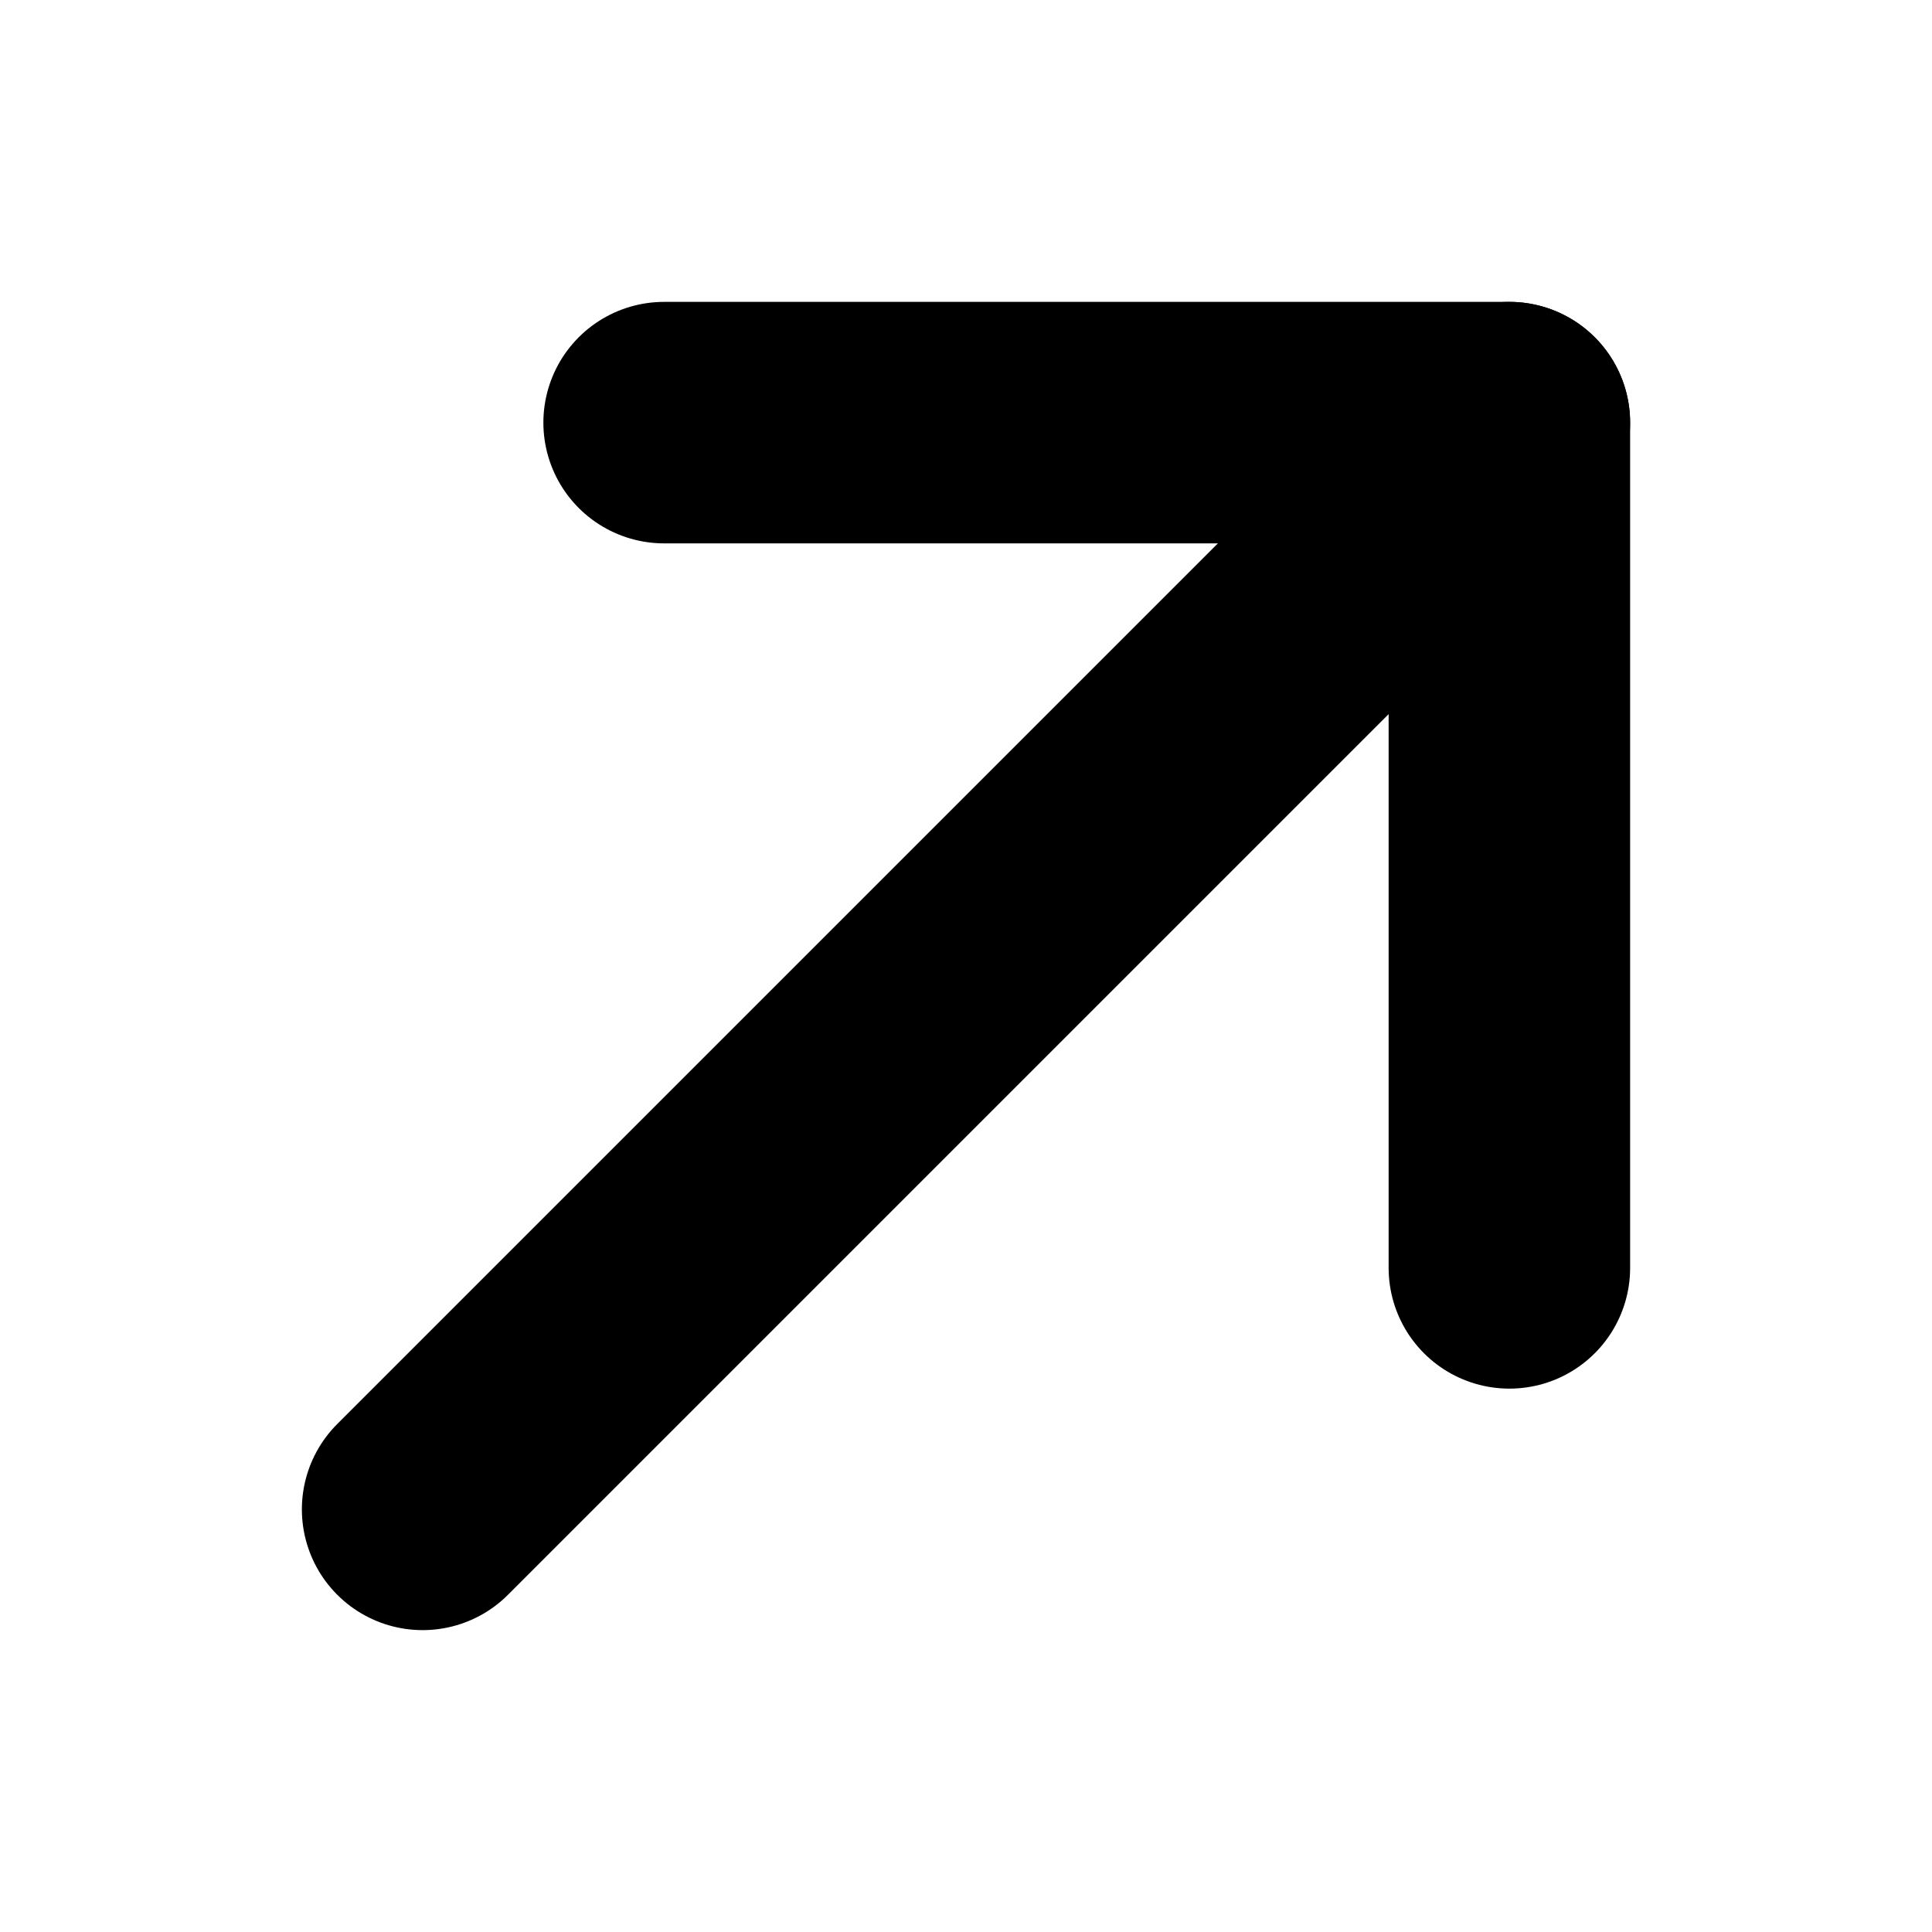
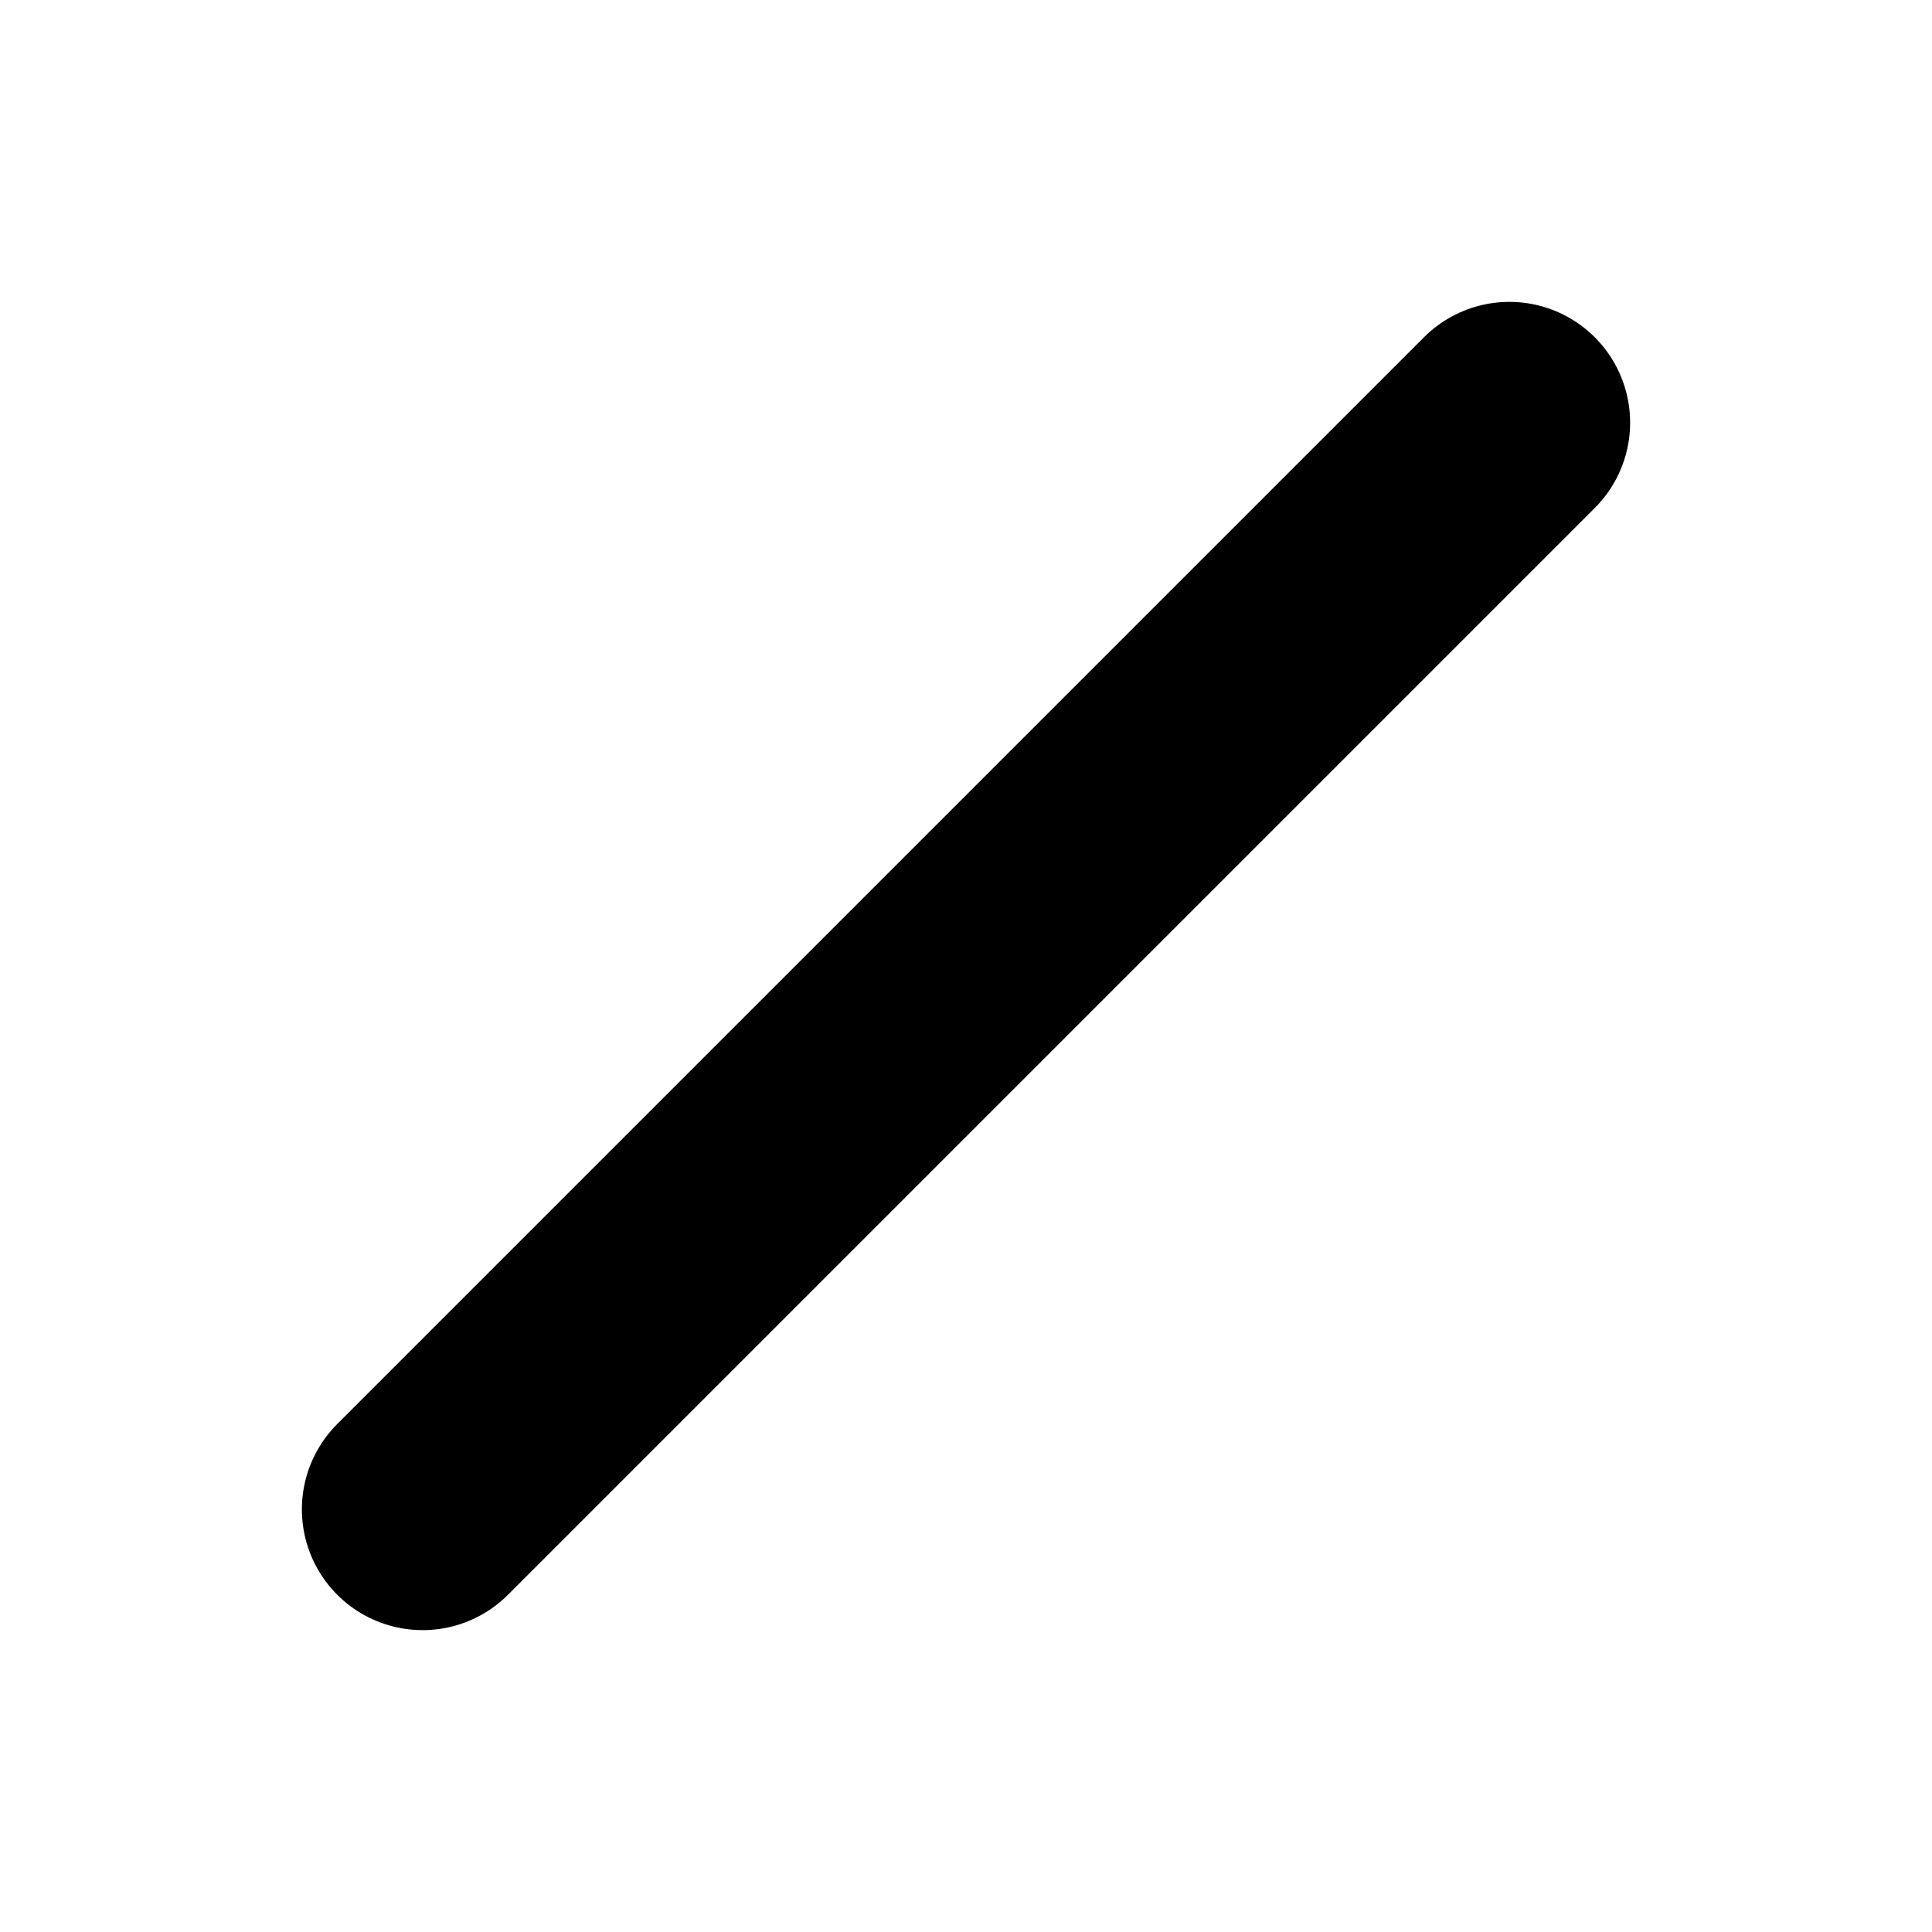
<svg xmlns="http://www.w3.org/2000/svg" width="16" height="16" viewBox="0 0 16 16" fill="none">
  <path d="M12.5 3.5L3.5 12.5" stroke="black" stroke-width="2" stroke-linecap="round" stroke-linejoin="round" />
-   <path d="M5.5 3.5H12.5V10.5" stroke="black" stroke-width="2" stroke-linecap="round" stroke-linejoin="round" />
</svg>